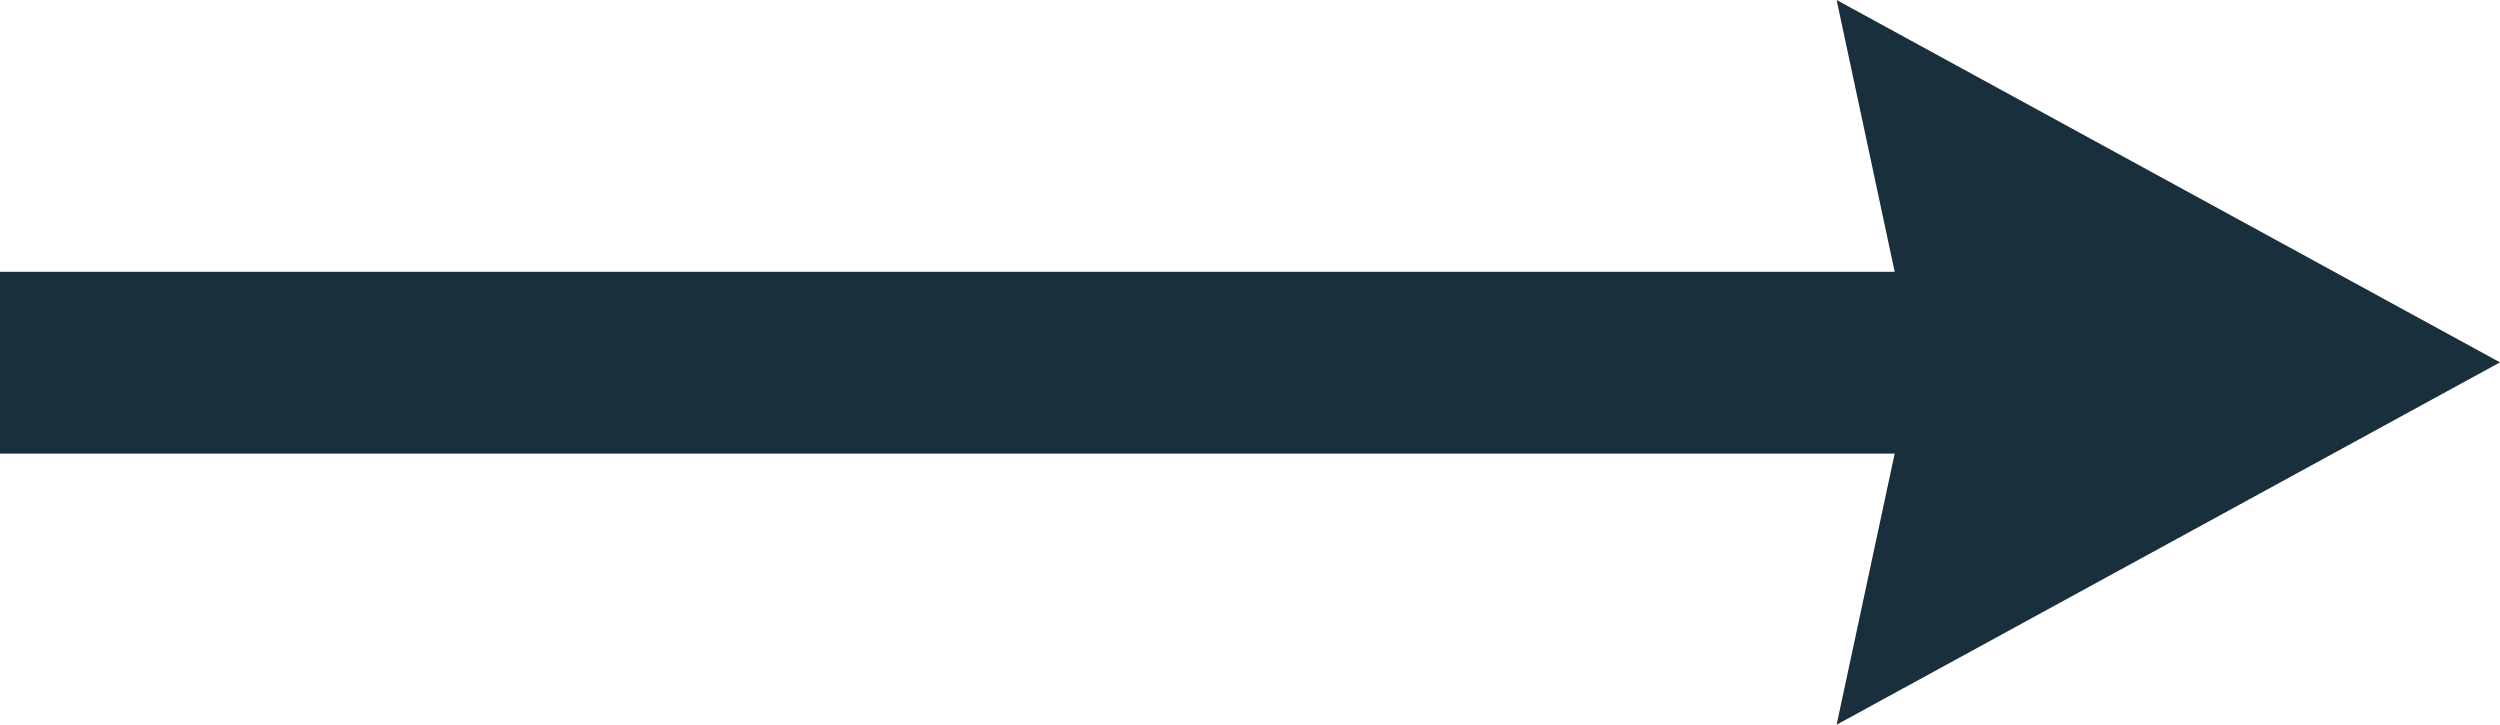
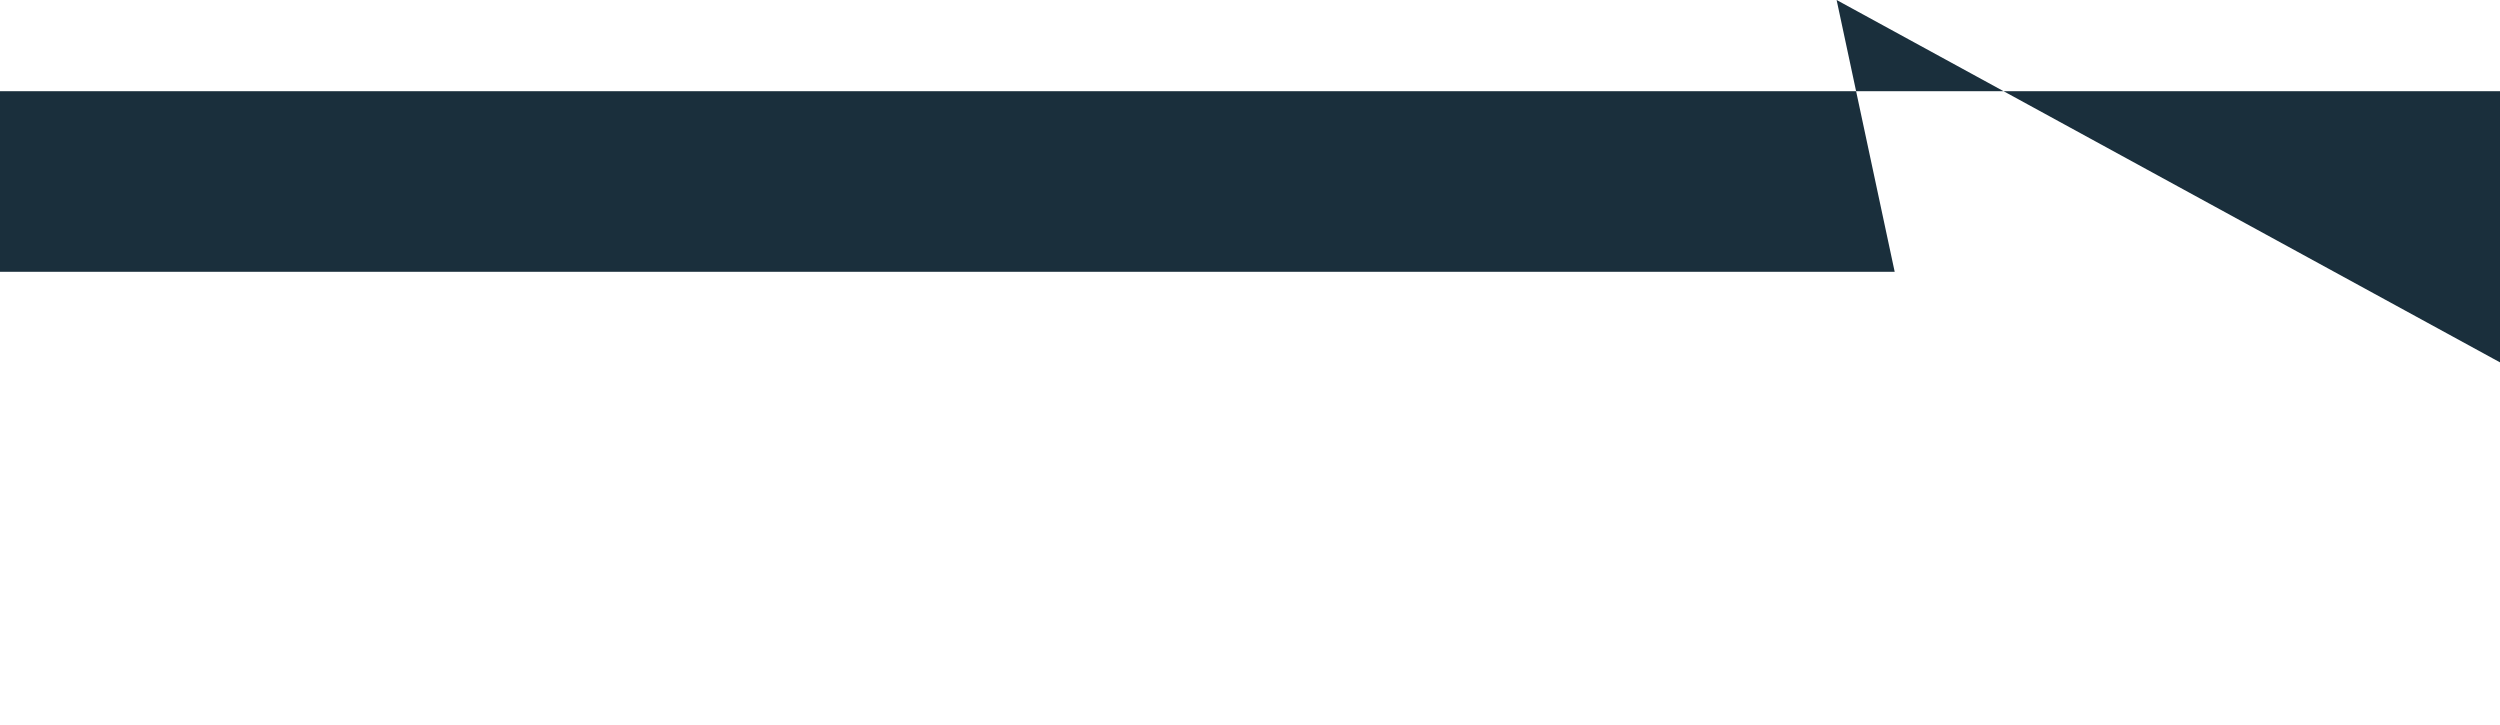
<svg xmlns="http://www.w3.org/2000/svg" width="27.597" height="8" viewBox="0 0 27.597 8">
-   <path id="Path_43" data-name="Path 43" d="M-1.422,3H19.493l-.641-3,7.323,4L18.852,8l.641-2.993H-1.422Z" transform="translate(1.422)" fill="#1a2f3c" />
+   <path id="Path_43" data-name="Path 43" d="M-1.422,3H19.493l-.641-3,7.323,4l.641-2.993H-1.422Z" transform="translate(1.422)" fill="#1a2f3c" />
</svg>